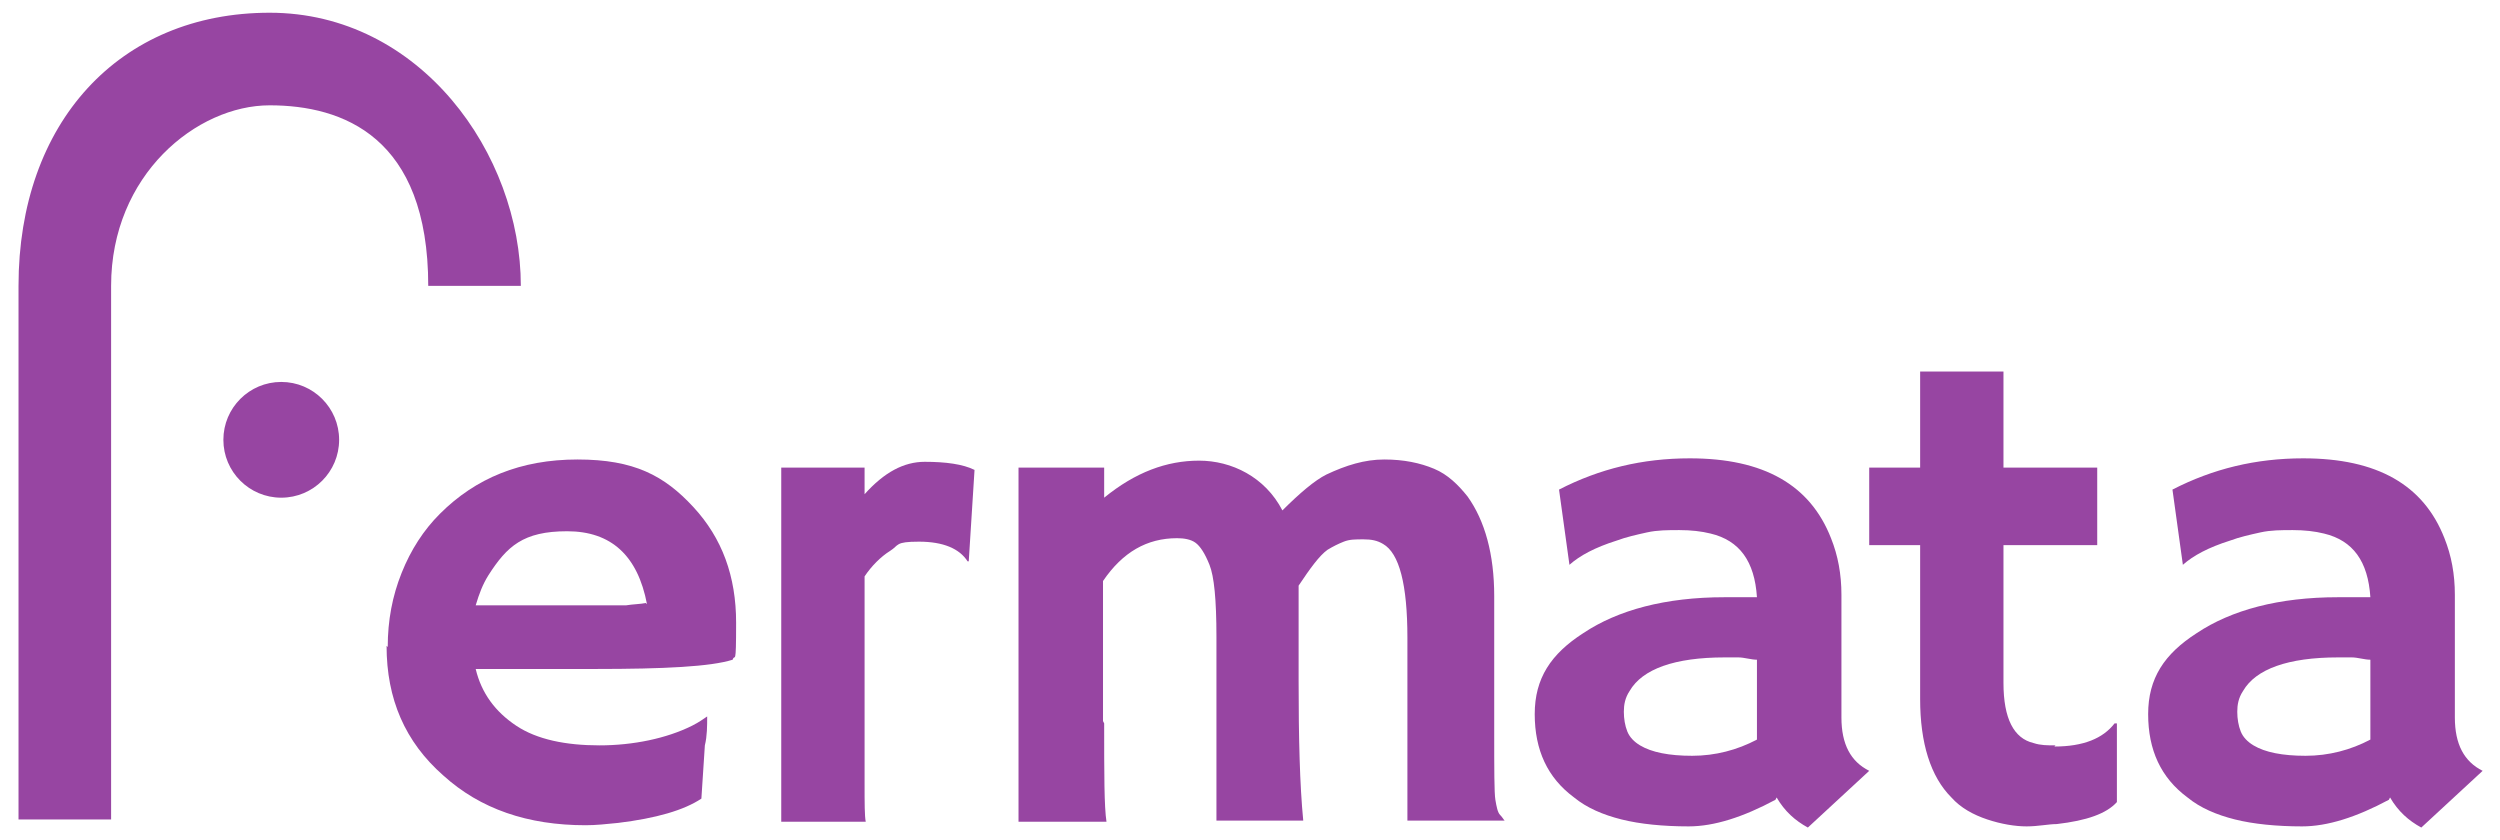
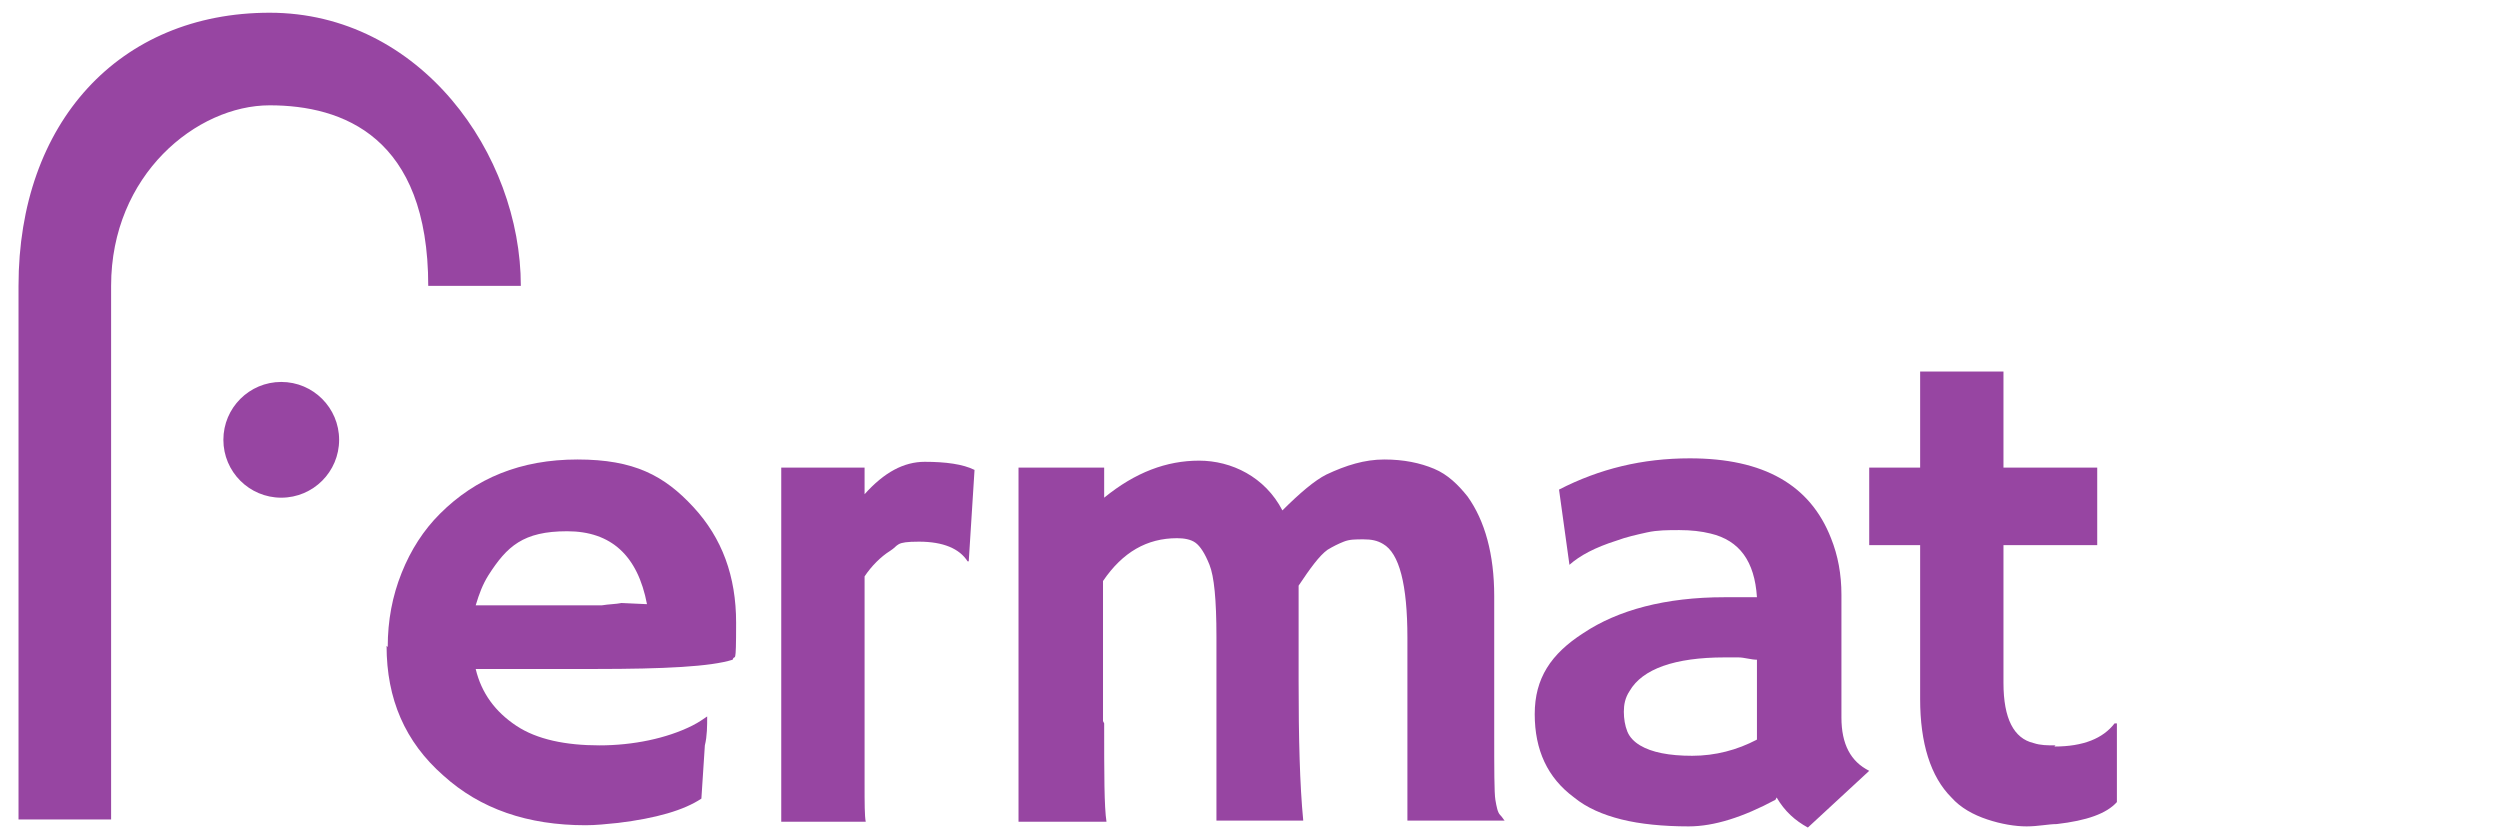
<svg xmlns="http://www.w3.org/2000/svg" id="Layer_2" version="1.1" viewBox="0 0 216 72.6">
  <defs>
    <style>
      .st0 {
        fill: #9745a2;
      }
    </style>
  </defs>
-   <path class="st0" d="M33.5,55.9c0-2.3.4-4.4,1.2-6.4s1.9-3.7,3.3-5.1c3.1-3.1,7-4.7,11.9-4.7s7.5,1.4,10,4.1c2.5,2.7,3.7,6,3.7,10s-.1,2.6-.3,3.2c-1.9.6-5.9.8-11.9.8h-10.3c.5,2.1,1.7,3.7,3.5,4.9s4.3,1.7,7.2,1.7,5.8-.6,8-1.7c.6-.3,1-.6,1.3-.8,0,.8,0,1.7-.2,2.5l-.3,4.6c-1.5,1-3.9,1.7-7.2,2.1-1,.1-1.9.2-2.8.2-5,0-9.1-1.4-12.3-4.3-3.3-2.9-4.9-6.6-4.9-11.2h0ZM55.9,52.2c-.8-4.2-3.1-6.3-6.9-6.3s-5.2,1.3-6.8,3.8c-.5.8-.8,1.6-1.1,2.6.5,0,1,0,1.7,0h2.2c.7,0,1.4,0,2.1,0h1.7c1,0,2,0,2.9,0h2.4c.6-.1,1.2-.1,1.7-.2Z" />
+   <path class="st0" d="M33.5,55.9c0-2.3.4-4.4,1.2-6.4s1.9-3.7,3.3-5.1c3.1-3.1,7-4.7,11.9-4.7s7.5,1.4,10,4.1c2.5,2.7,3.7,6,3.7,10s-.1,2.6-.3,3.2c-1.9.6-5.9.8-11.9.8h-10.3c.5,2.1,1.7,3.7,3.5,4.9s4.3,1.7,7.2,1.7,5.8-.6,8-1.7c.6-.3,1-.6,1.3-.8,0,.8,0,1.7-.2,2.5l-.3,4.6c-1.5,1-3.9,1.7-7.2,2.1-1,.1-1.9.2-2.8.2-5,0-9.1-1.4-12.3-4.3-3.3-2.9-4.9-6.6-4.9-11.2h0ZM55.9,52.2c-.8-4.2-3.1-6.3-6.9-6.3s-5.2,1.3-6.8,3.8c-.5.8-.8,1.6-1.1,2.6.5,0,1,0,1.7,0h2.2h1.7c1,0,2,0,2.9,0h2.4c.6-.1,1.2-.1,1.7-.2Z" />
  <path class="st0" d="M74.7,67.7c0,1.7,0,2.8.1,3.3h-7.3v-30.6h7.2v2.3c1.7-1.9,3.4-2.8,5.2-2.8s3.3.2,4.3.7l-.5,7.9h-.1c-.7-1.1-2.1-1.7-4.2-1.7s-1.7.3-2.5.8-1.6,1.3-2.2,2.2v18.1h0Z" />
  <path class="st0" d="M95.4,62.5c0,4.4,0,7.2.2,8.5h-7.6v-30.6h7.4v2.6c2.7-2.2,5.4-3.2,8.2-3.2s5.7,1.4,7.2,4.3c1.5-1.5,2.8-2.6,3.8-3.1,1.7-.8,3.3-1.3,5-1.3s3.1.3,4.3.8,2.1,1.4,2.9,2.4c1.5,2.1,2.3,5,2.3,8.6v11.7c0,3.3,0,5.3.1,5.9s.2,1.1.4,1.3.3.4.4.5h0c-1.6,0-2.7,0-3.5,0h-2.2c-.7,0-1.6,0-2.7,0v-15.8c0-4.6-.7-7.3-2.1-8.1-.5-.3-1-.4-1.7-.4s-1.2,0-1.7.2-.9.4-1.4.7c-.7.5-1.5,1.6-2.5,3.1,0,.2,0,.3,0,.5v7.7c0,5,.1,9,.4,12.1h-4.2c-1.2,0-2.3,0-3.3,0v-15.9c0-3.2-.2-5.2-.6-6.2s-.8-1.6-1.2-1.9-1-.4-1.6-.4c-2.6,0-4.7,1.2-6.4,3.7v12.1h0Z" />
  <path class="st0" d="M153.4,69.1c-2.8,1.5-5.3,2.3-7.5,2.3s-4.2-.2-5.8-.6-3-1-4.1-1.9c-2.3-1.7-3.4-4.1-3.4-7.2s1.4-5.2,4.2-7c3-2,7.1-3.1,12.2-3.1h1.2c.2,0,.5,0,.8,0s.6,0,.8,0c-.2-3.1-1.5-4.9-4-5.5-.8-.2-1.7-.3-2.7-.3s-1.9,0-2.8.2-1.8.4-2.6.7c-1.9.6-3.2,1.3-4.1,2.1h0c0,0-.9-6.5-.9-6.5,3.5-1.8,7.2-2.7,11.3-2.7,6.4,0,10.4,2.3,12.2,6.9.6,1.5.9,3.1.9,4.9v10.6c0,2.3.8,3.8,2.4,4.6l-5.3,4.9c-1.1-.6-2-1.4-2.7-2.6h0ZM151.8,57c-.5,0-1.1-.2-1.6-.2h-1.2c-4.3,0-7.1,1-8.2,2.9-.4.6-.5,1.2-.5,1.8s.1,1.2.3,1.7.6.9,1.1,1.2c1,.6,2.5.9,4.5.9s3.9-.5,5.6-1.4c0-.2,0-.4,0-.7v-6.1h0Z" />
  <path class="st0" d="M177.5,64.5c2.5,0,4.2-.7,5.2-2h.2v6.8c-.9,1-2.6,1.6-5.2,1.9-.7,0-1.6.2-2.6.2s-2.2-.2-3.4-.6-2.3-1-3.1-1.9c-1.8-1.8-2.7-4.7-2.7-8.5v-13.3h-4.4c0-.6,0-1.1,0-1.7v-4.5c0-.3,0-.5,0-.5h4.4v-8.3h7.2v8.3h8.1v6.7h-8.1v11.9c0,3.1.9,4.8,2.6,5.2.6.2,1.2.2,1.9.2h0Z" />
-   <path class="st0" d="M206.4,69.1c-2.8,1.5-5.3,2.3-7.5,2.3s-4.2-.2-5.8-.6-3-1-4.1-1.9c-2.3-1.7-3.4-4.1-3.4-7.2s1.4-5.2,4.2-7c3-2,7.1-3.1,12.2-3.1h1.2c.2,0,.5,0,.8,0s.6,0,.8,0c-.2-3.1-1.5-4.9-4-5.5-.8-.2-1.7-.3-2.7-.3s-1.9,0-2.8.2-1.8.4-2.6.7c-1.9.6-3.2,1.3-4.1,2.1h0c0,0-.9-6.5-.9-6.5,3.5-1.8,7.2-2.7,11.3-2.7,6.4,0,10.4,2.3,12.2,6.9.6,1.5.9,3.1.9,4.9v10.6c0,2.3.8,3.8,2.4,4.6l-5.3,4.9c-1.1-.6-2-1.4-2.7-2.6h0ZM204.8,57c-.5,0-1.1-.2-1.6-.2h-1.2c-4.3,0-7.1,1-8.2,2.9-.4.6-.5,1.2-.5,1.8s.1,1.2.3,1.7.6.9,1.1,1.2c1,.6,2.5.9,4.5.9s3.9-.5,5.6-1.4c0-.2,0-.4,0-.7v-6.1h0Z" />
  <g>
    <circle class="st0" cx="24.3" cy="38" r="5" />
    <path class="st0" d="M9.6,70.8H1.6V24.7C1.6,10.6,10.3,1.1,23.3,1.1s21.7,12.2,21.7,23.6h-8c0-12.9-7.4-15.6-13.7-15.6s-13.7,6-13.7,15.6v46.1h0Z" />
  </g>
</svg>